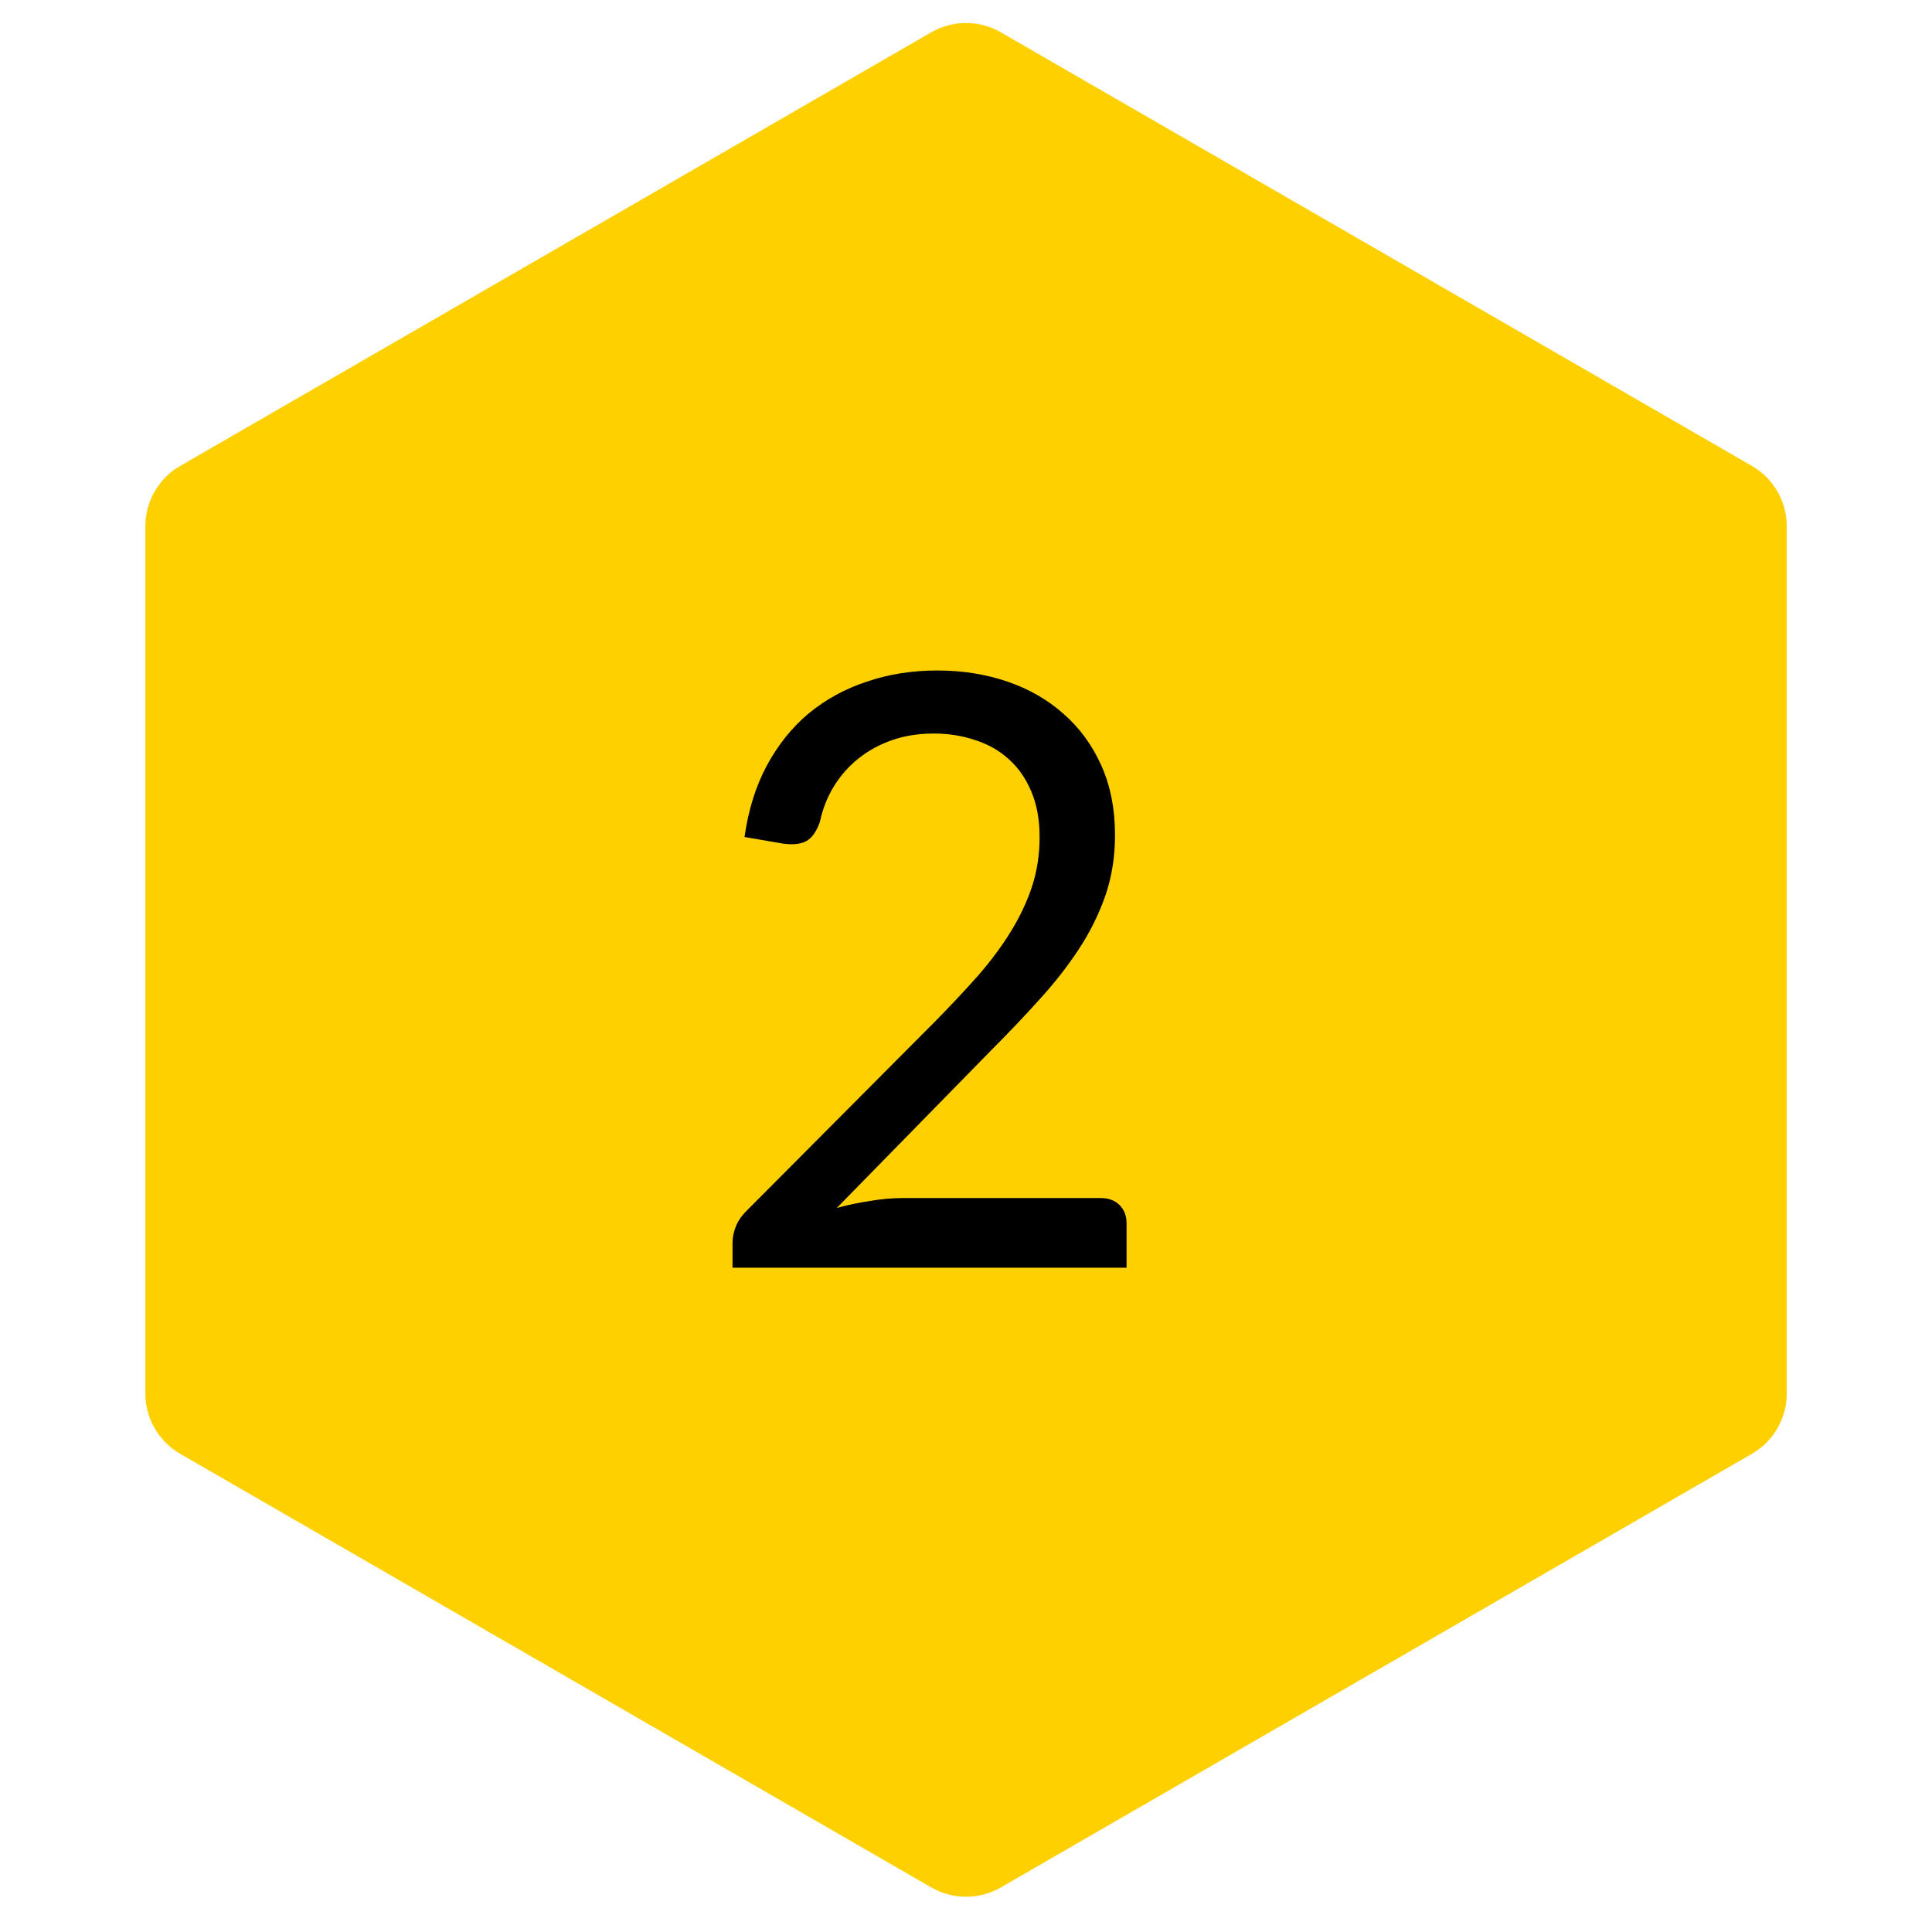
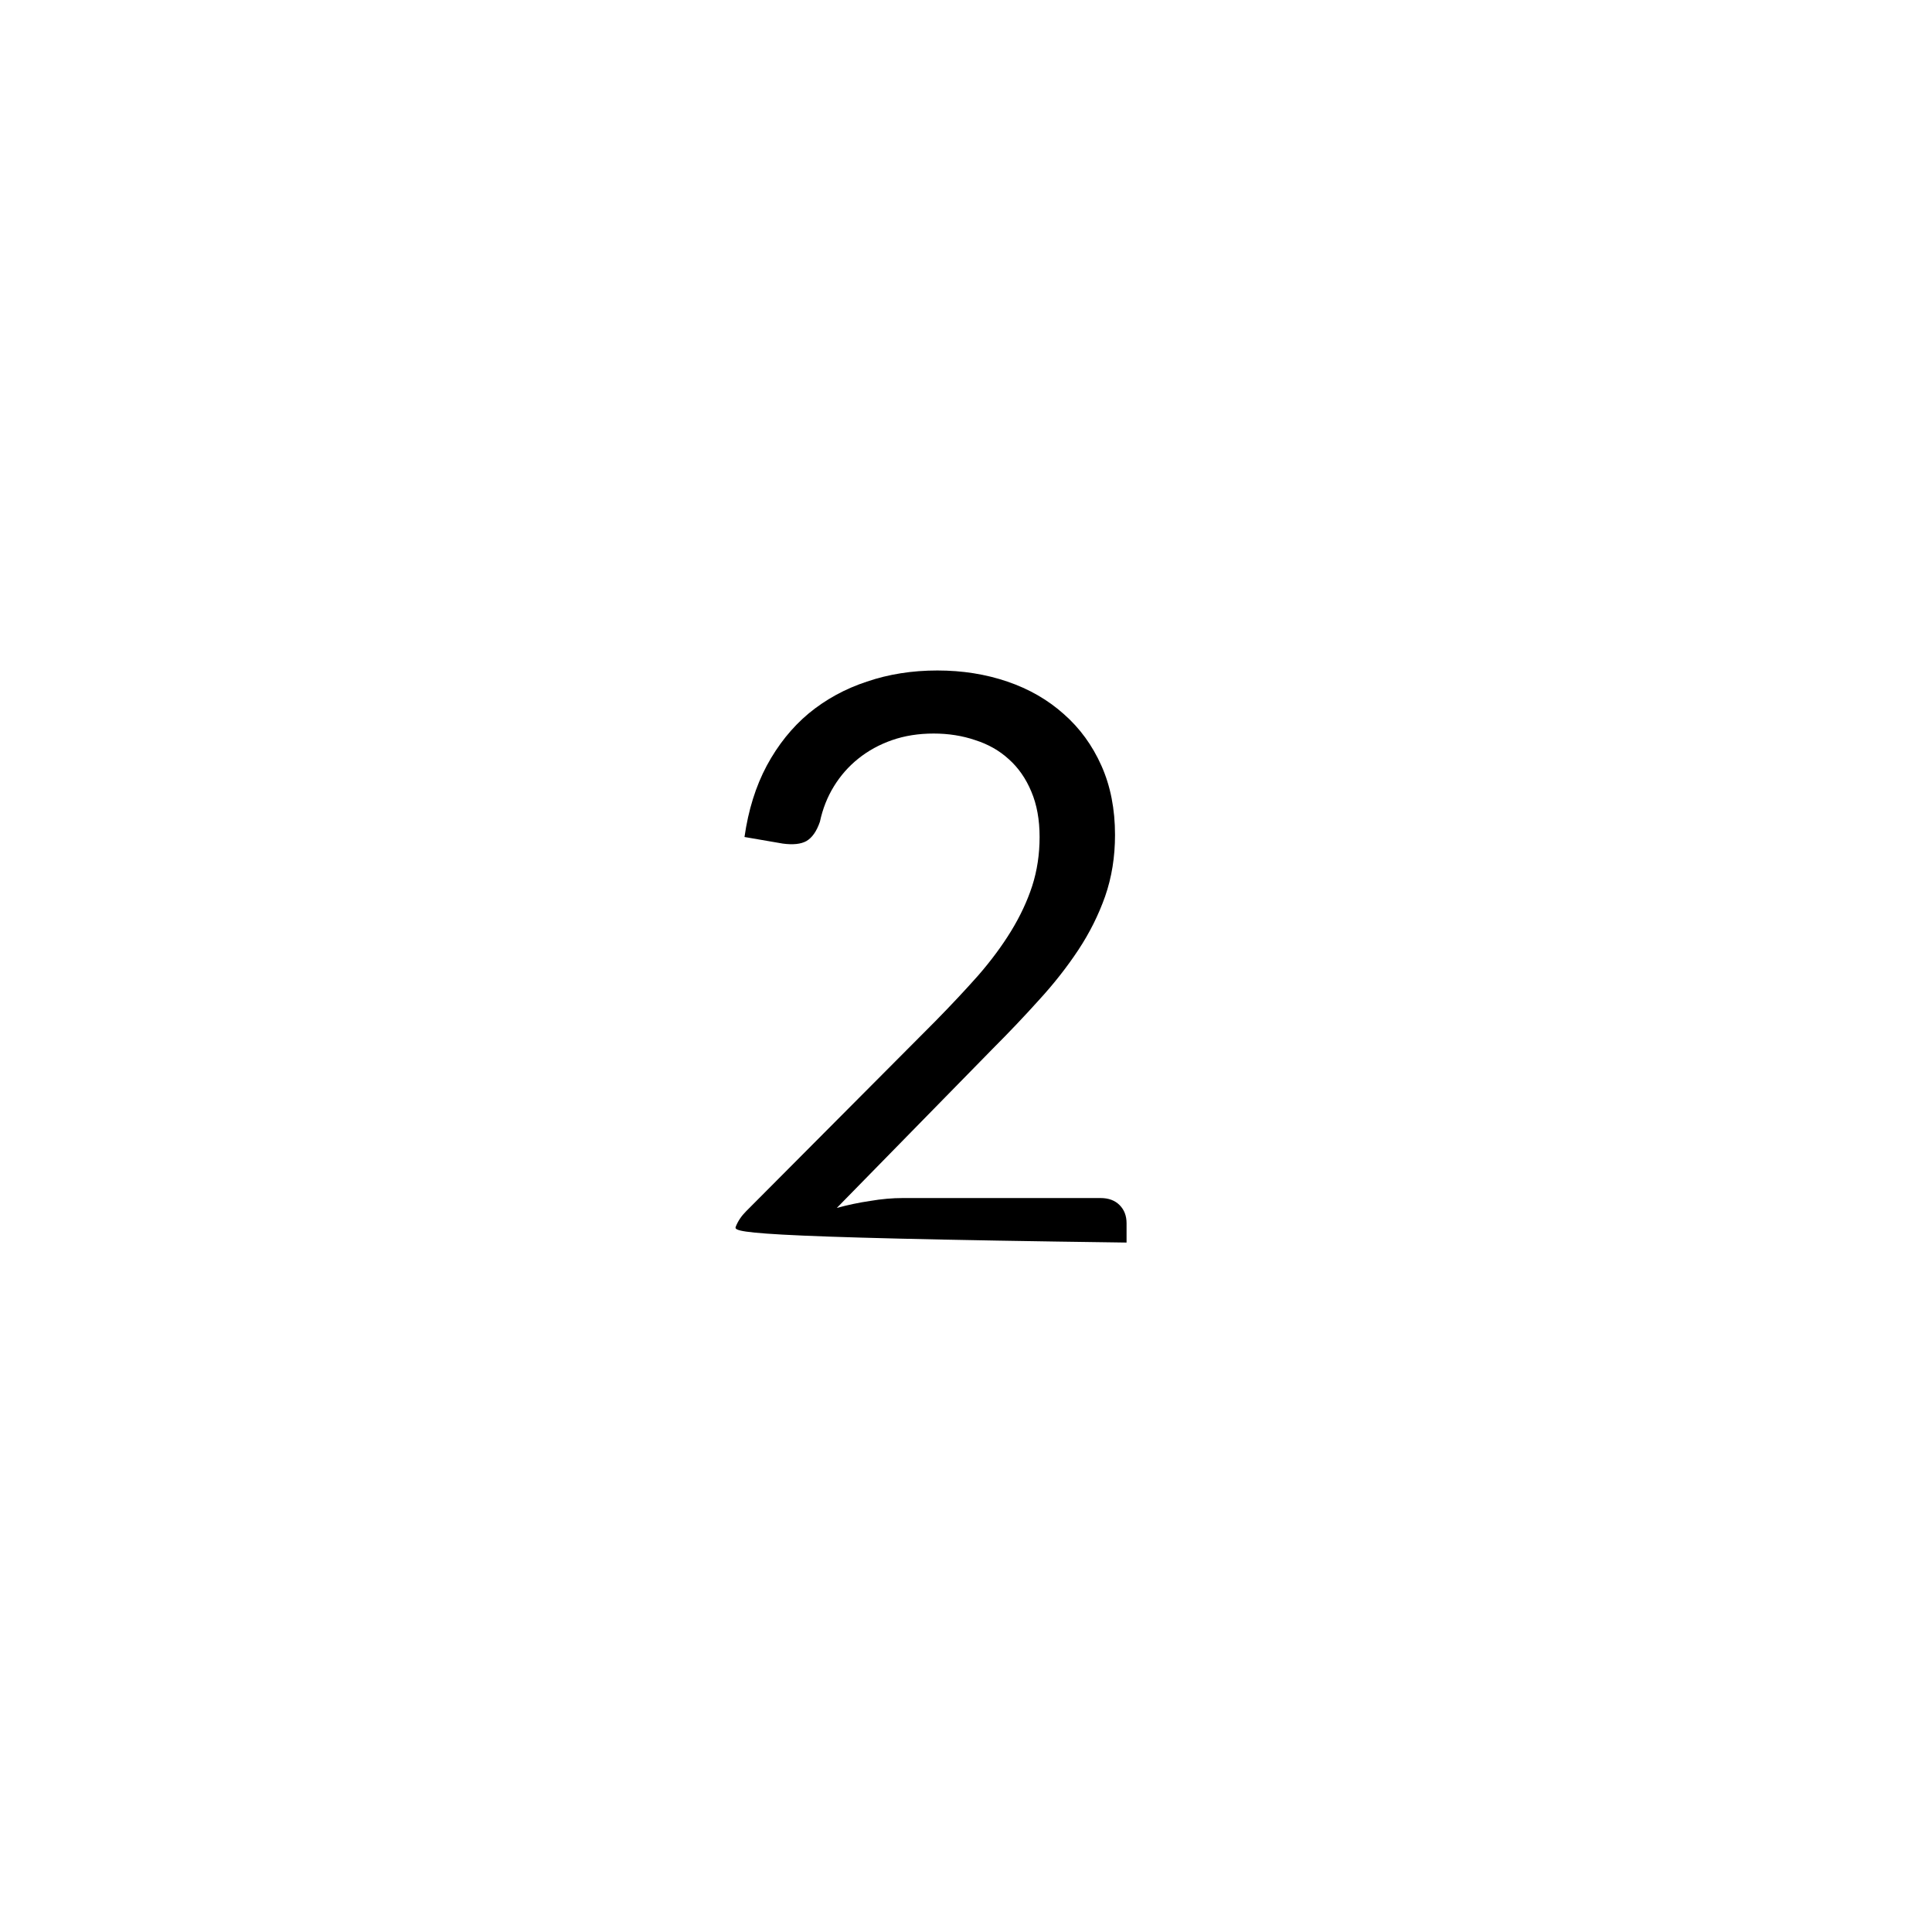
<svg xmlns="http://www.w3.org/2000/svg" width="75" height="75" viewBox="0 0 75 75" fill="none">
-   <path d="M36.152 1.254C36.987 0.772 38.017 0.772 38.852 1.254L68.011 18.089C68.846 18.571 69.361 19.463 69.361 20.427V54.097C69.361 55.062 68.846 55.953 68.011 56.435L38.852 73.27C38.017 73.752 36.987 73.752 36.152 73.27L6.993 56.435C6.158 55.953 5.643 55.062 5.643 54.097V20.427C5.643 19.463 6.158 18.571 6.993 18.089L36.152 1.254Z" fill="#FED000" />
  <g clip-path="url(#clip0_3138_32089)">
-     <path d="M42.725 46.508C43.034 46.508 43.28 46.599 43.461 46.78C43.642 46.961 43.733 47.196 43.733 47.484V49.212H28.437V48.236C28.437 48.033 28.48 47.825 28.565 47.612C28.65 47.399 28.784 47.201 28.965 47.02L36.309 39.644C36.917 39.025 37.472 38.433 37.973 37.868C38.474 37.292 38.901 36.716 39.253 36.14C39.605 35.564 39.877 34.983 40.069 34.396C40.261 33.799 40.357 33.164 40.357 32.492C40.357 31.82 40.25 31.233 40.037 30.732C39.824 30.22 39.53 29.799 39.157 29.468C38.794 29.137 38.362 28.892 37.861 28.732C37.36 28.561 36.821 28.476 36.245 28.476C35.658 28.476 35.12 28.561 34.629 28.732C34.138 28.903 33.701 29.143 33.317 29.452C32.944 29.751 32.629 30.108 32.373 30.524C32.117 30.94 31.936 31.399 31.829 31.9C31.701 32.273 31.525 32.524 31.301 32.652C31.088 32.769 30.784 32.801 30.389 32.748L28.901 32.492C29.05 31.447 29.338 30.524 29.765 29.724C30.202 28.913 30.746 28.236 31.397 27.692C32.058 27.148 32.81 26.737 33.653 26.46C34.496 26.172 35.408 26.028 36.389 26.028C37.36 26.028 38.266 26.172 39.109 26.46C39.952 26.748 40.682 27.169 41.301 27.724C41.92 28.268 42.405 28.935 42.757 29.724C43.109 30.513 43.285 31.409 43.285 32.412C43.285 33.265 43.157 34.06 42.901 34.796C42.645 35.521 42.298 36.215 41.861 36.876C41.424 37.537 40.917 38.183 40.341 38.812C39.776 39.441 39.173 40.076 38.533 40.716L32.485 46.892C32.912 46.775 33.344 46.684 33.781 46.62C34.218 46.545 34.64 46.508 35.045 46.508H42.725Z" fill="black" />
+     <path d="M42.725 46.508C43.034 46.508 43.28 46.599 43.461 46.78C43.642 46.961 43.733 47.196 43.733 47.484V49.212V48.236C28.437 48.033 28.48 47.825 28.565 47.612C28.65 47.399 28.784 47.201 28.965 47.02L36.309 39.644C36.917 39.025 37.472 38.433 37.973 37.868C38.474 37.292 38.901 36.716 39.253 36.14C39.605 35.564 39.877 34.983 40.069 34.396C40.261 33.799 40.357 33.164 40.357 32.492C40.357 31.82 40.25 31.233 40.037 30.732C39.824 30.22 39.53 29.799 39.157 29.468C38.794 29.137 38.362 28.892 37.861 28.732C37.36 28.561 36.821 28.476 36.245 28.476C35.658 28.476 35.12 28.561 34.629 28.732C34.138 28.903 33.701 29.143 33.317 29.452C32.944 29.751 32.629 30.108 32.373 30.524C32.117 30.94 31.936 31.399 31.829 31.9C31.701 32.273 31.525 32.524 31.301 32.652C31.088 32.769 30.784 32.801 30.389 32.748L28.901 32.492C29.05 31.447 29.338 30.524 29.765 29.724C30.202 28.913 30.746 28.236 31.397 27.692C32.058 27.148 32.81 26.737 33.653 26.46C34.496 26.172 35.408 26.028 36.389 26.028C37.36 26.028 38.266 26.172 39.109 26.46C39.952 26.748 40.682 27.169 41.301 27.724C41.92 28.268 42.405 28.935 42.757 29.724C43.109 30.513 43.285 31.409 43.285 32.412C43.285 33.265 43.157 34.06 42.901 34.796C42.645 35.521 42.298 36.215 41.861 36.876C41.424 37.537 40.917 38.183 40.341 38.812C39.776 39.441 39.173 40.076 38.533 40.716L32.485 46.892C32.912 46.775 33.344 46.684 33.781 46.62C34.218 46.545 34.64 46.508 35.045 46.508H42.725Z" fill="black" />
  </g>
  <defs>
    <clipPath id="clip0_3138_32089">
      <rect width="30" height="30" fill="white" transform="translate(22.314 22.262)" />
    </clipPath>
  </defs>
</svg>